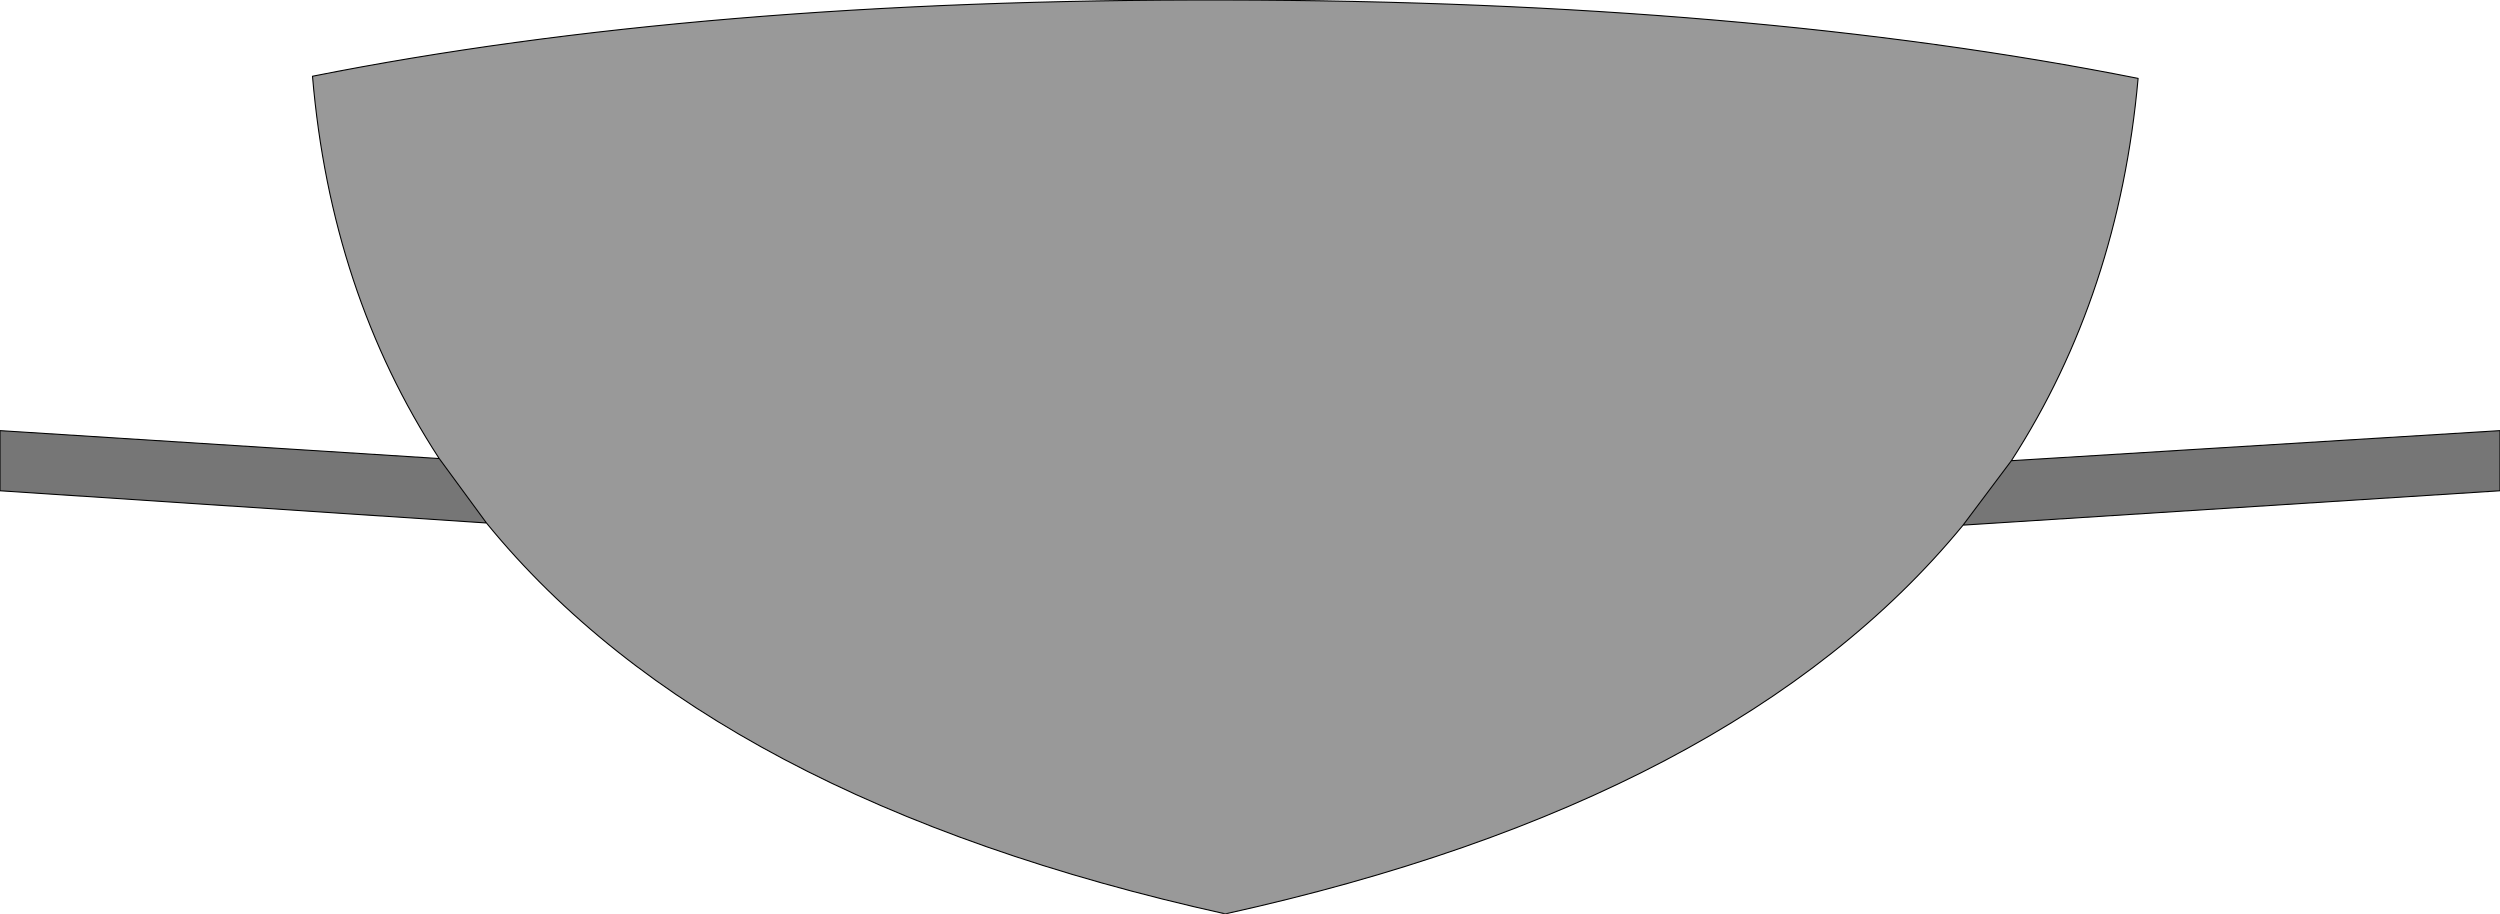
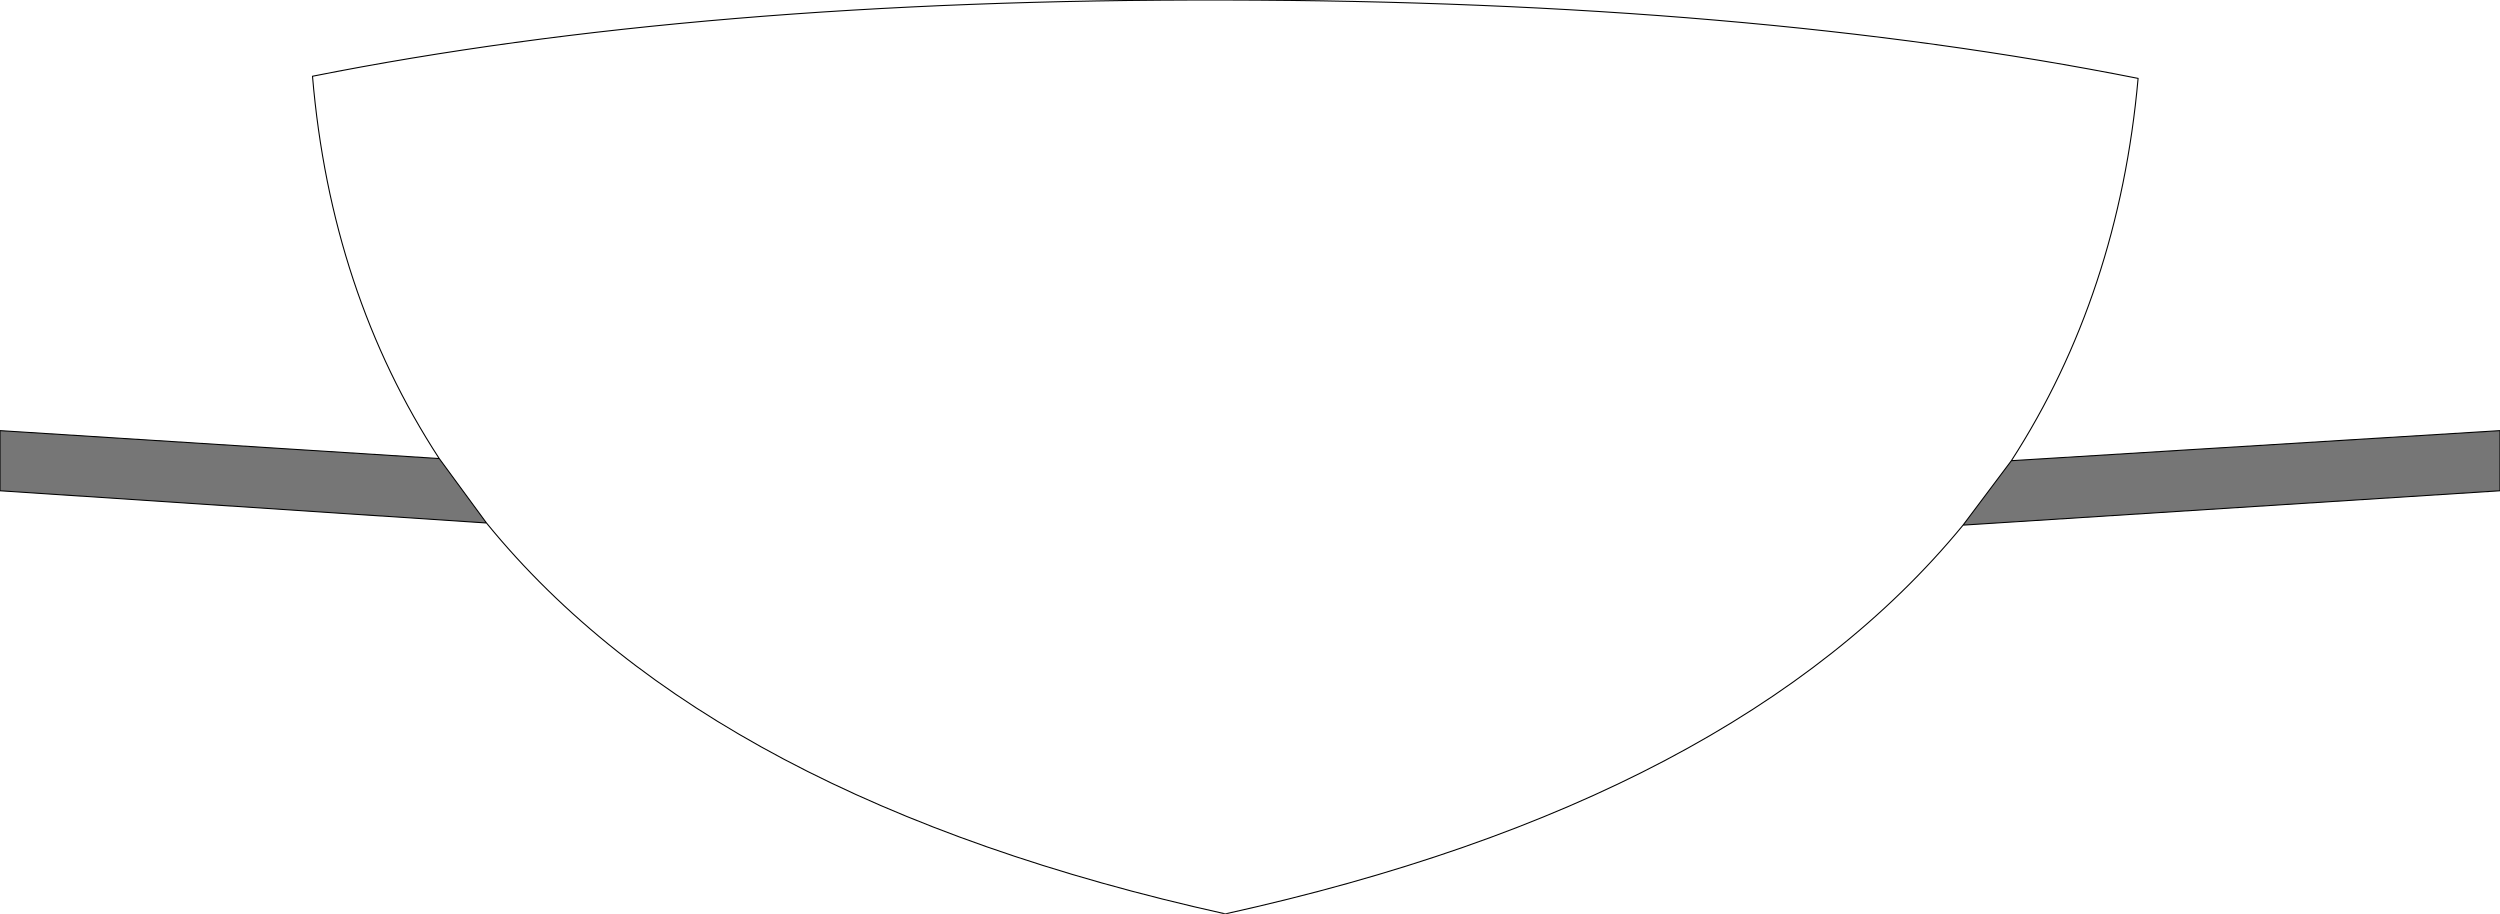
<svg xmlns="http://www.w3.org/2000/svg" height="42.55px" width="116.4px">
  <g transform="matrix(1.0, 0.0, 0.0, 1.0, 58.2, 21.25)">
-     <path d="M-37.75 0.1 Q-42.8 -7.65 -43.65 -17.7 -25.55 -21.3 -1.15 -21.25 23.25 -21.2 41.35 -17.6 40.45 -7.55 35.45 0.2 L33.2 3.2 Q22.65 16.05 -1.15 21.3 -25.05 16.0 -35.55 3.1 L-37.75 0.1" fill="#999999" fill-rule="evenodd" stroke="none" />
    <path d="M35.45 0.2 L58.2 -1.2 58.2 1.6 33.2 3.2 35.45 0.2 M-35.55 3.1 L-58.2 1.6 -58.2 -1.2 -37.75 0.1 -35.55 3.1" fill="#767676" fill-rule="evenodd" stroke="none" />
    <path d="M-37.75 0.1 Q-42.8 -7.65 -43.65 -17.7 -25.55 -21.3 -1.15 -21.25 23.25 -21.2 41.35 -17.6 40.45 -7.55 35.45 0.2 L58.2 -1.2 58.2 1.6 33.2 3.2 Q22.65 16.05 -1.15 21.3 -25.05 16.0 -35.55 3.1 L-58.2 1.6 -58.2 -1.2 -37.75 0.1 -35.55 3.1 M35.45 0.2 L33.2 3.2" fill="none" stroke="#000000" stroke-linecap="round" stroke-linejoin="round" stroke-width="0.05" />
  </g>
</svg>